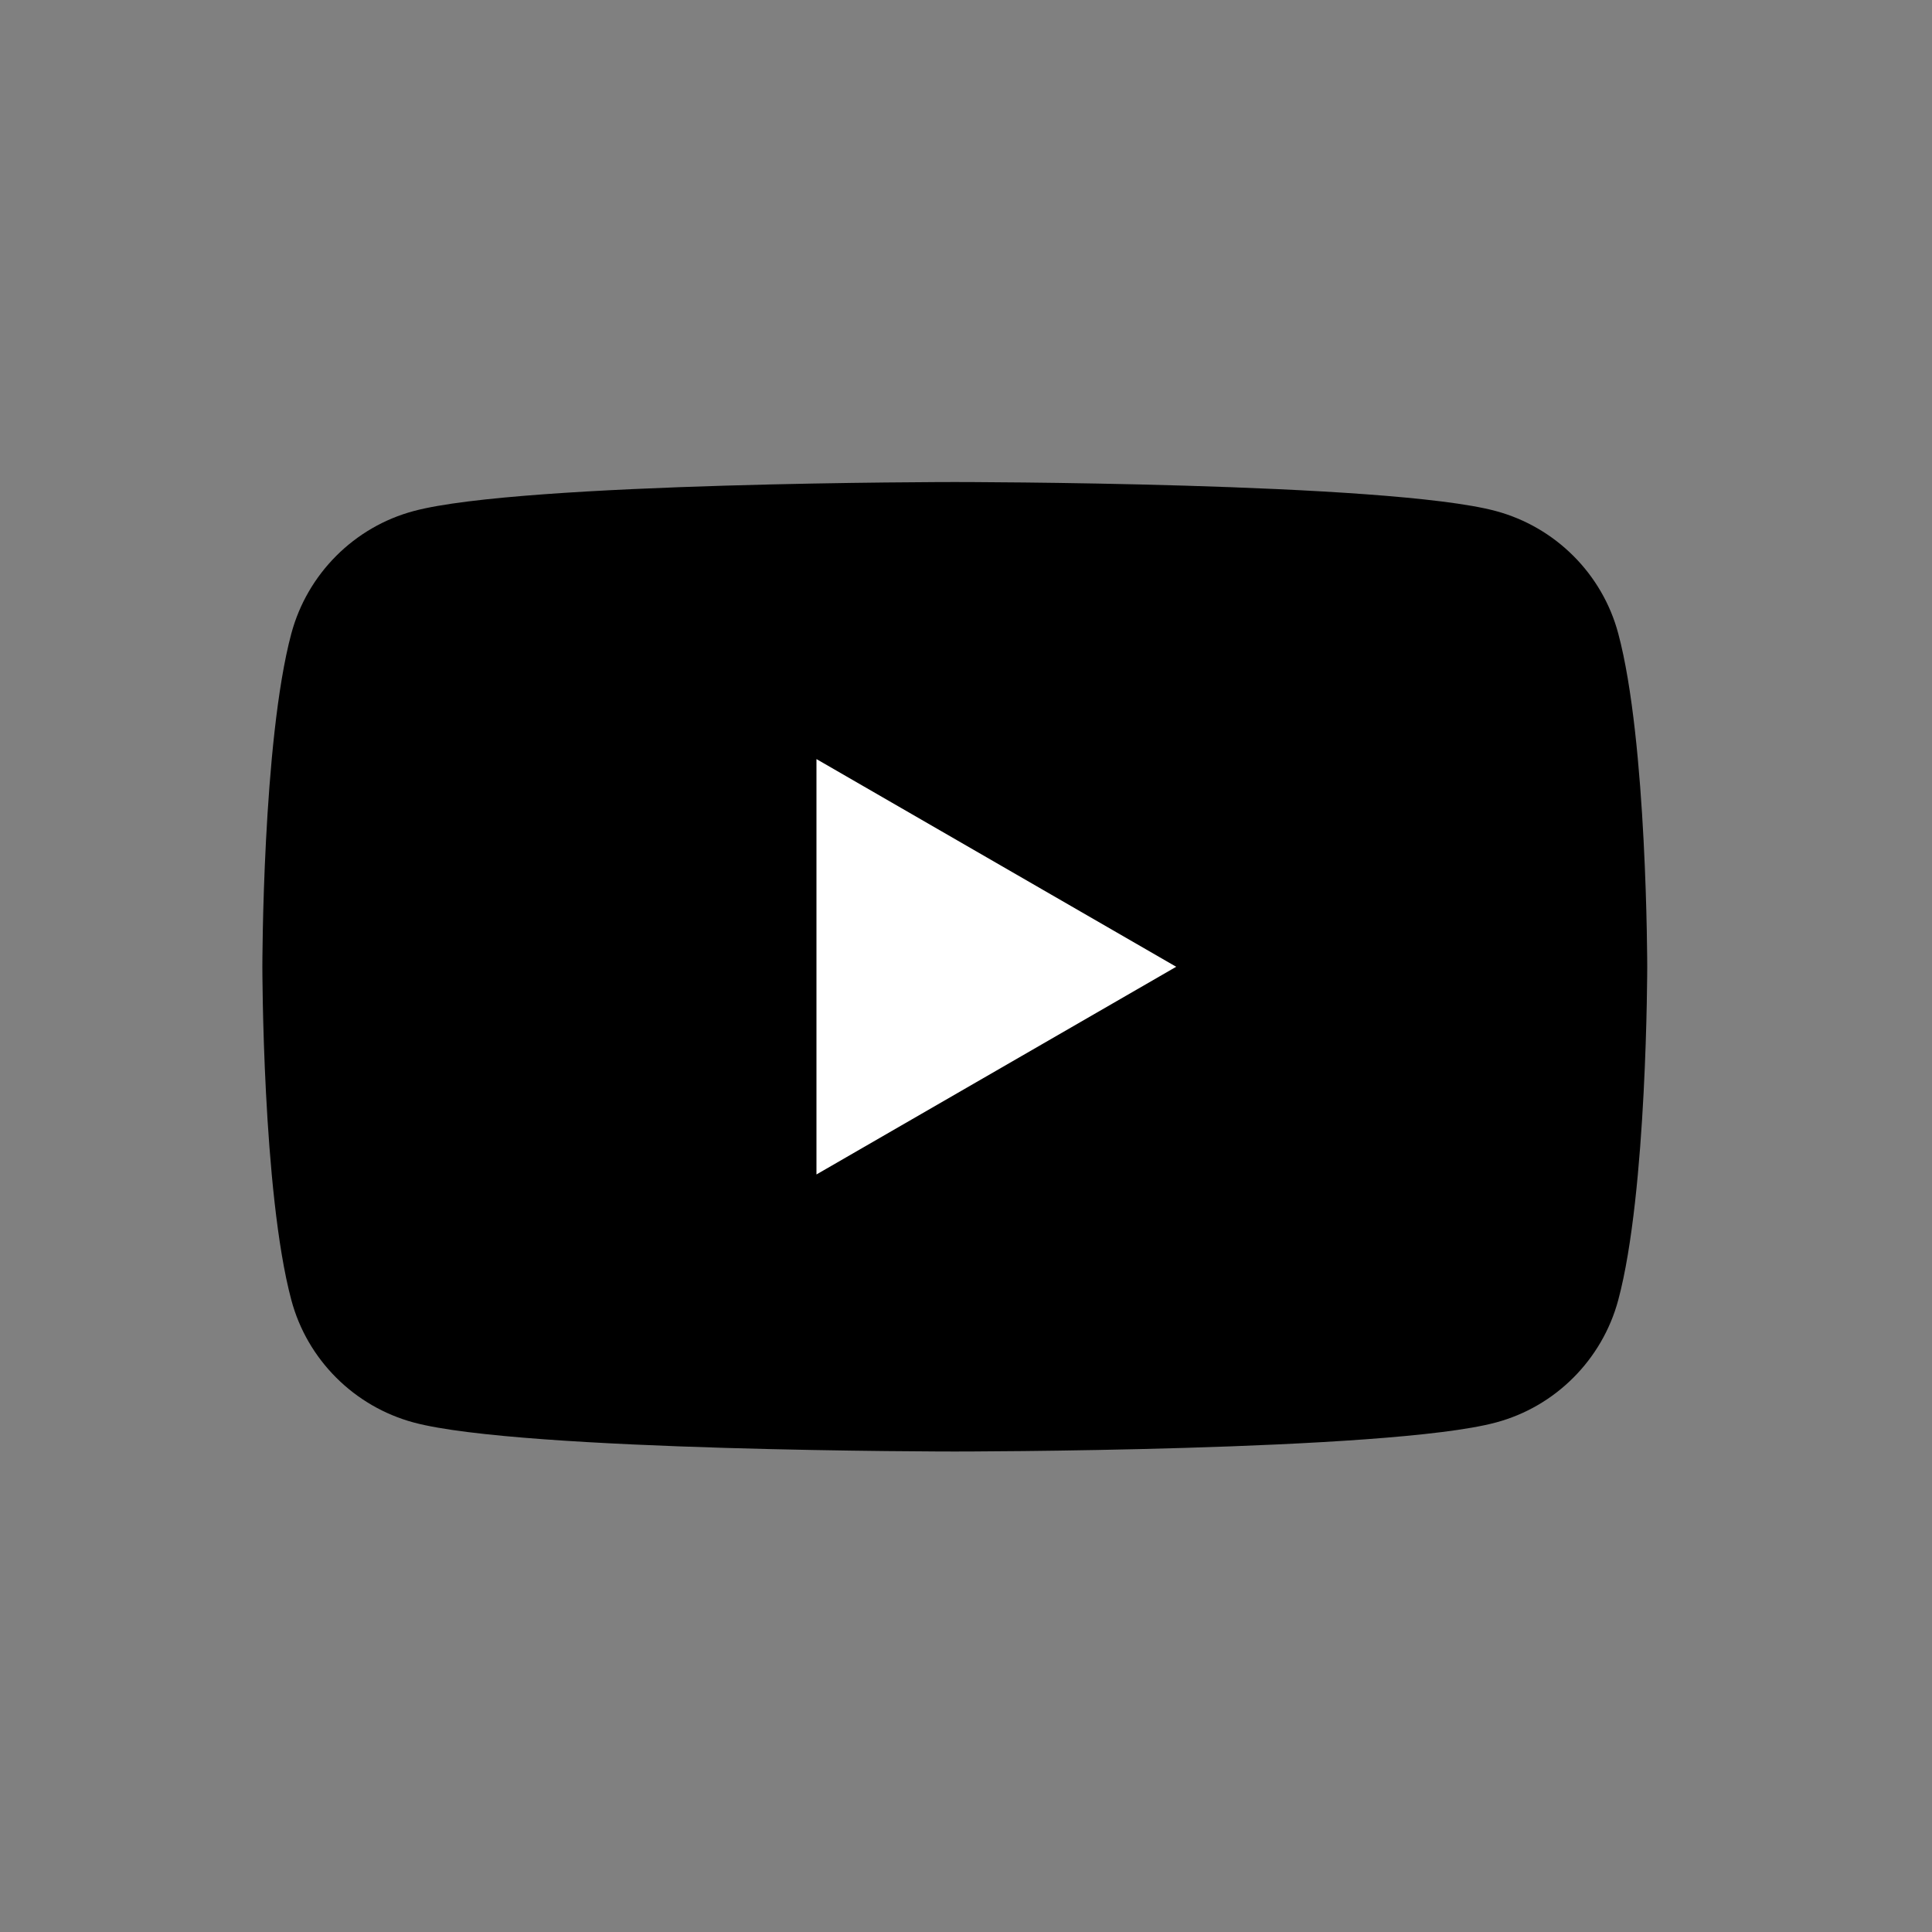
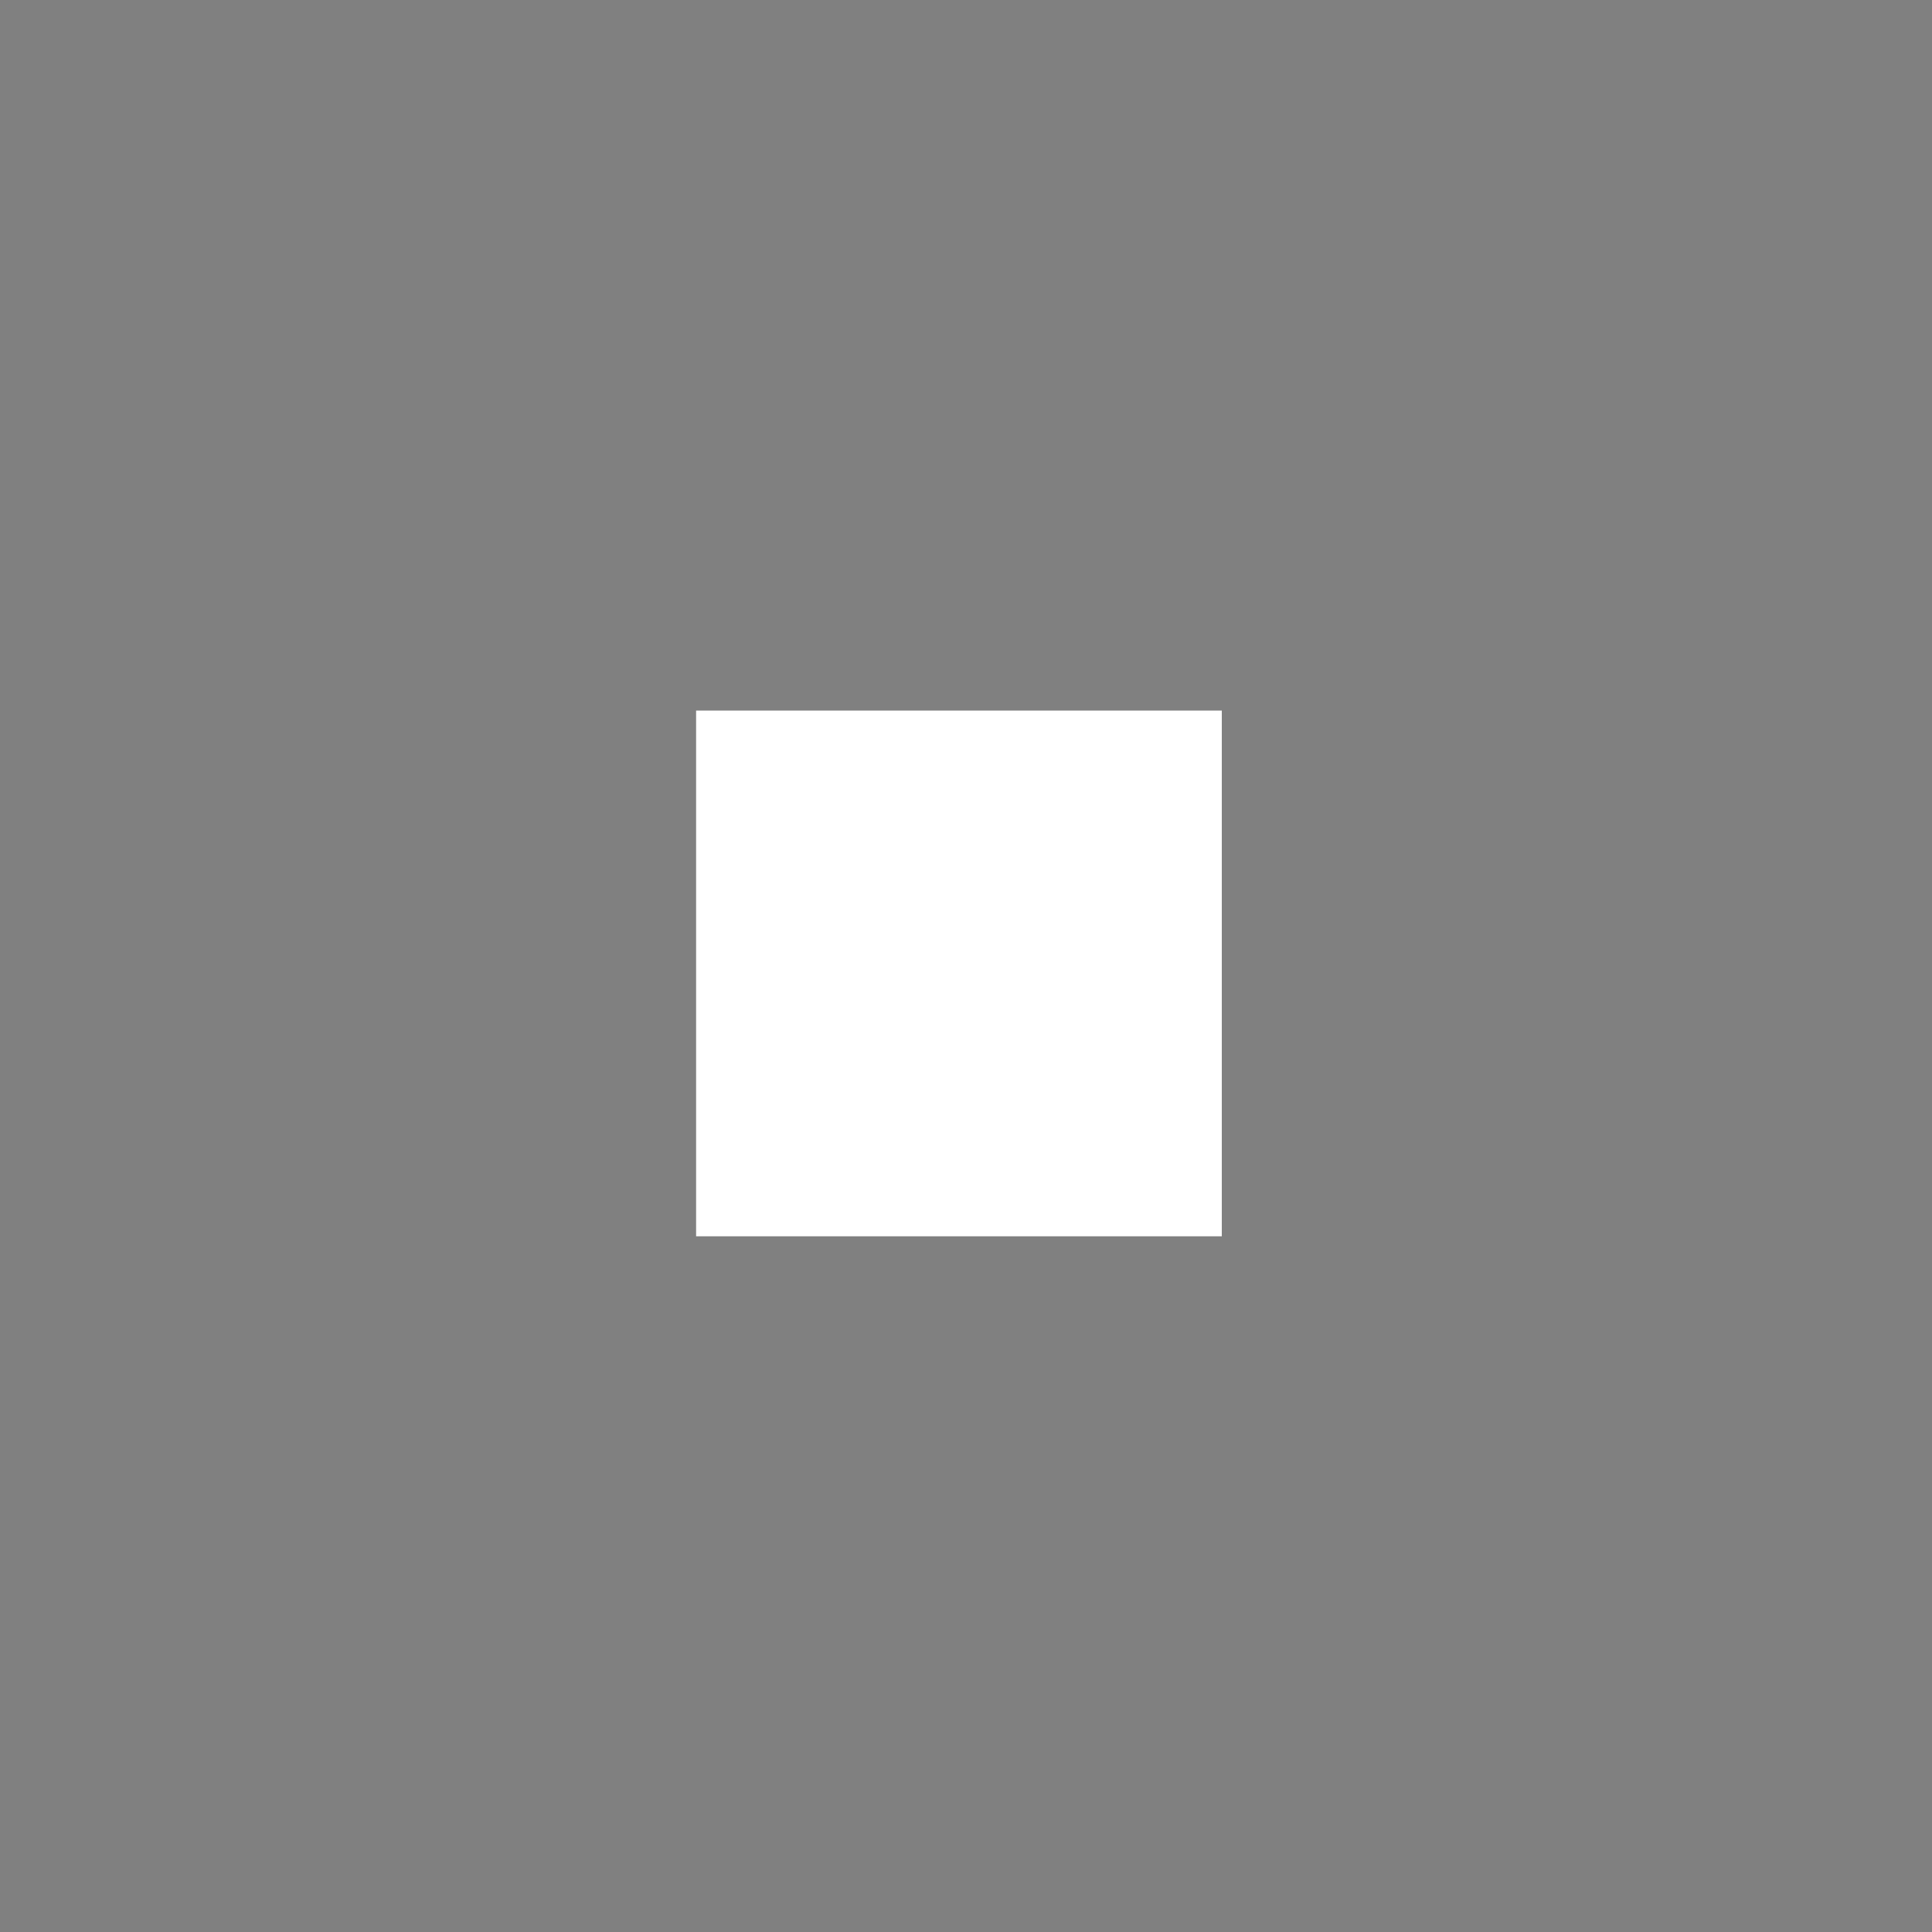
<svg xmlns="http://www.w3.org/2000/svg" id="_レイヤー_1" data-name="レイヤー 1" viewBox="0 0 100 100">
  <rect x="0" y="0" width="100" height="100" fill="#808080" stroke="none" />
  <defs>
    <style>
      .cls-1, .cls-2 {
        stroke-width: 0px;
      }

      .cls-2 {
        fill: #fff;
      }
    </style>
  </defs>
  <rect class="cls-2" x="36.03" y="36.78" width="27.21" height="27.21" />
-   <path class="cls-1" d="m83.76,32.79c-.82-3.08-3.25-5.51-6.34-6.34-5.59-1.5-28-1.5-28-1.5,0,0-22.41,0-28,1.5-3.08.82-5.51,3.25-6.34,6.34-1.5,5.59-1.5,17.25-1.5,17.25,0,0,0,11.66,1.5,17.25.82,3.08,3.25,5.51,6.34,6.34,5.59,1.5,28,1.5,28,1.5,0,0,22.41,0,28-1.5,3.08-.82,5.51-3.25,6.34-6.34,1.5-5.59,1.5-17.25,1.5-17.25,0,0,0-11.66-1.5-17.25Zm-41.5,28v-21.5l18.62,10.75-18.62,10.75Z" />
</svg>